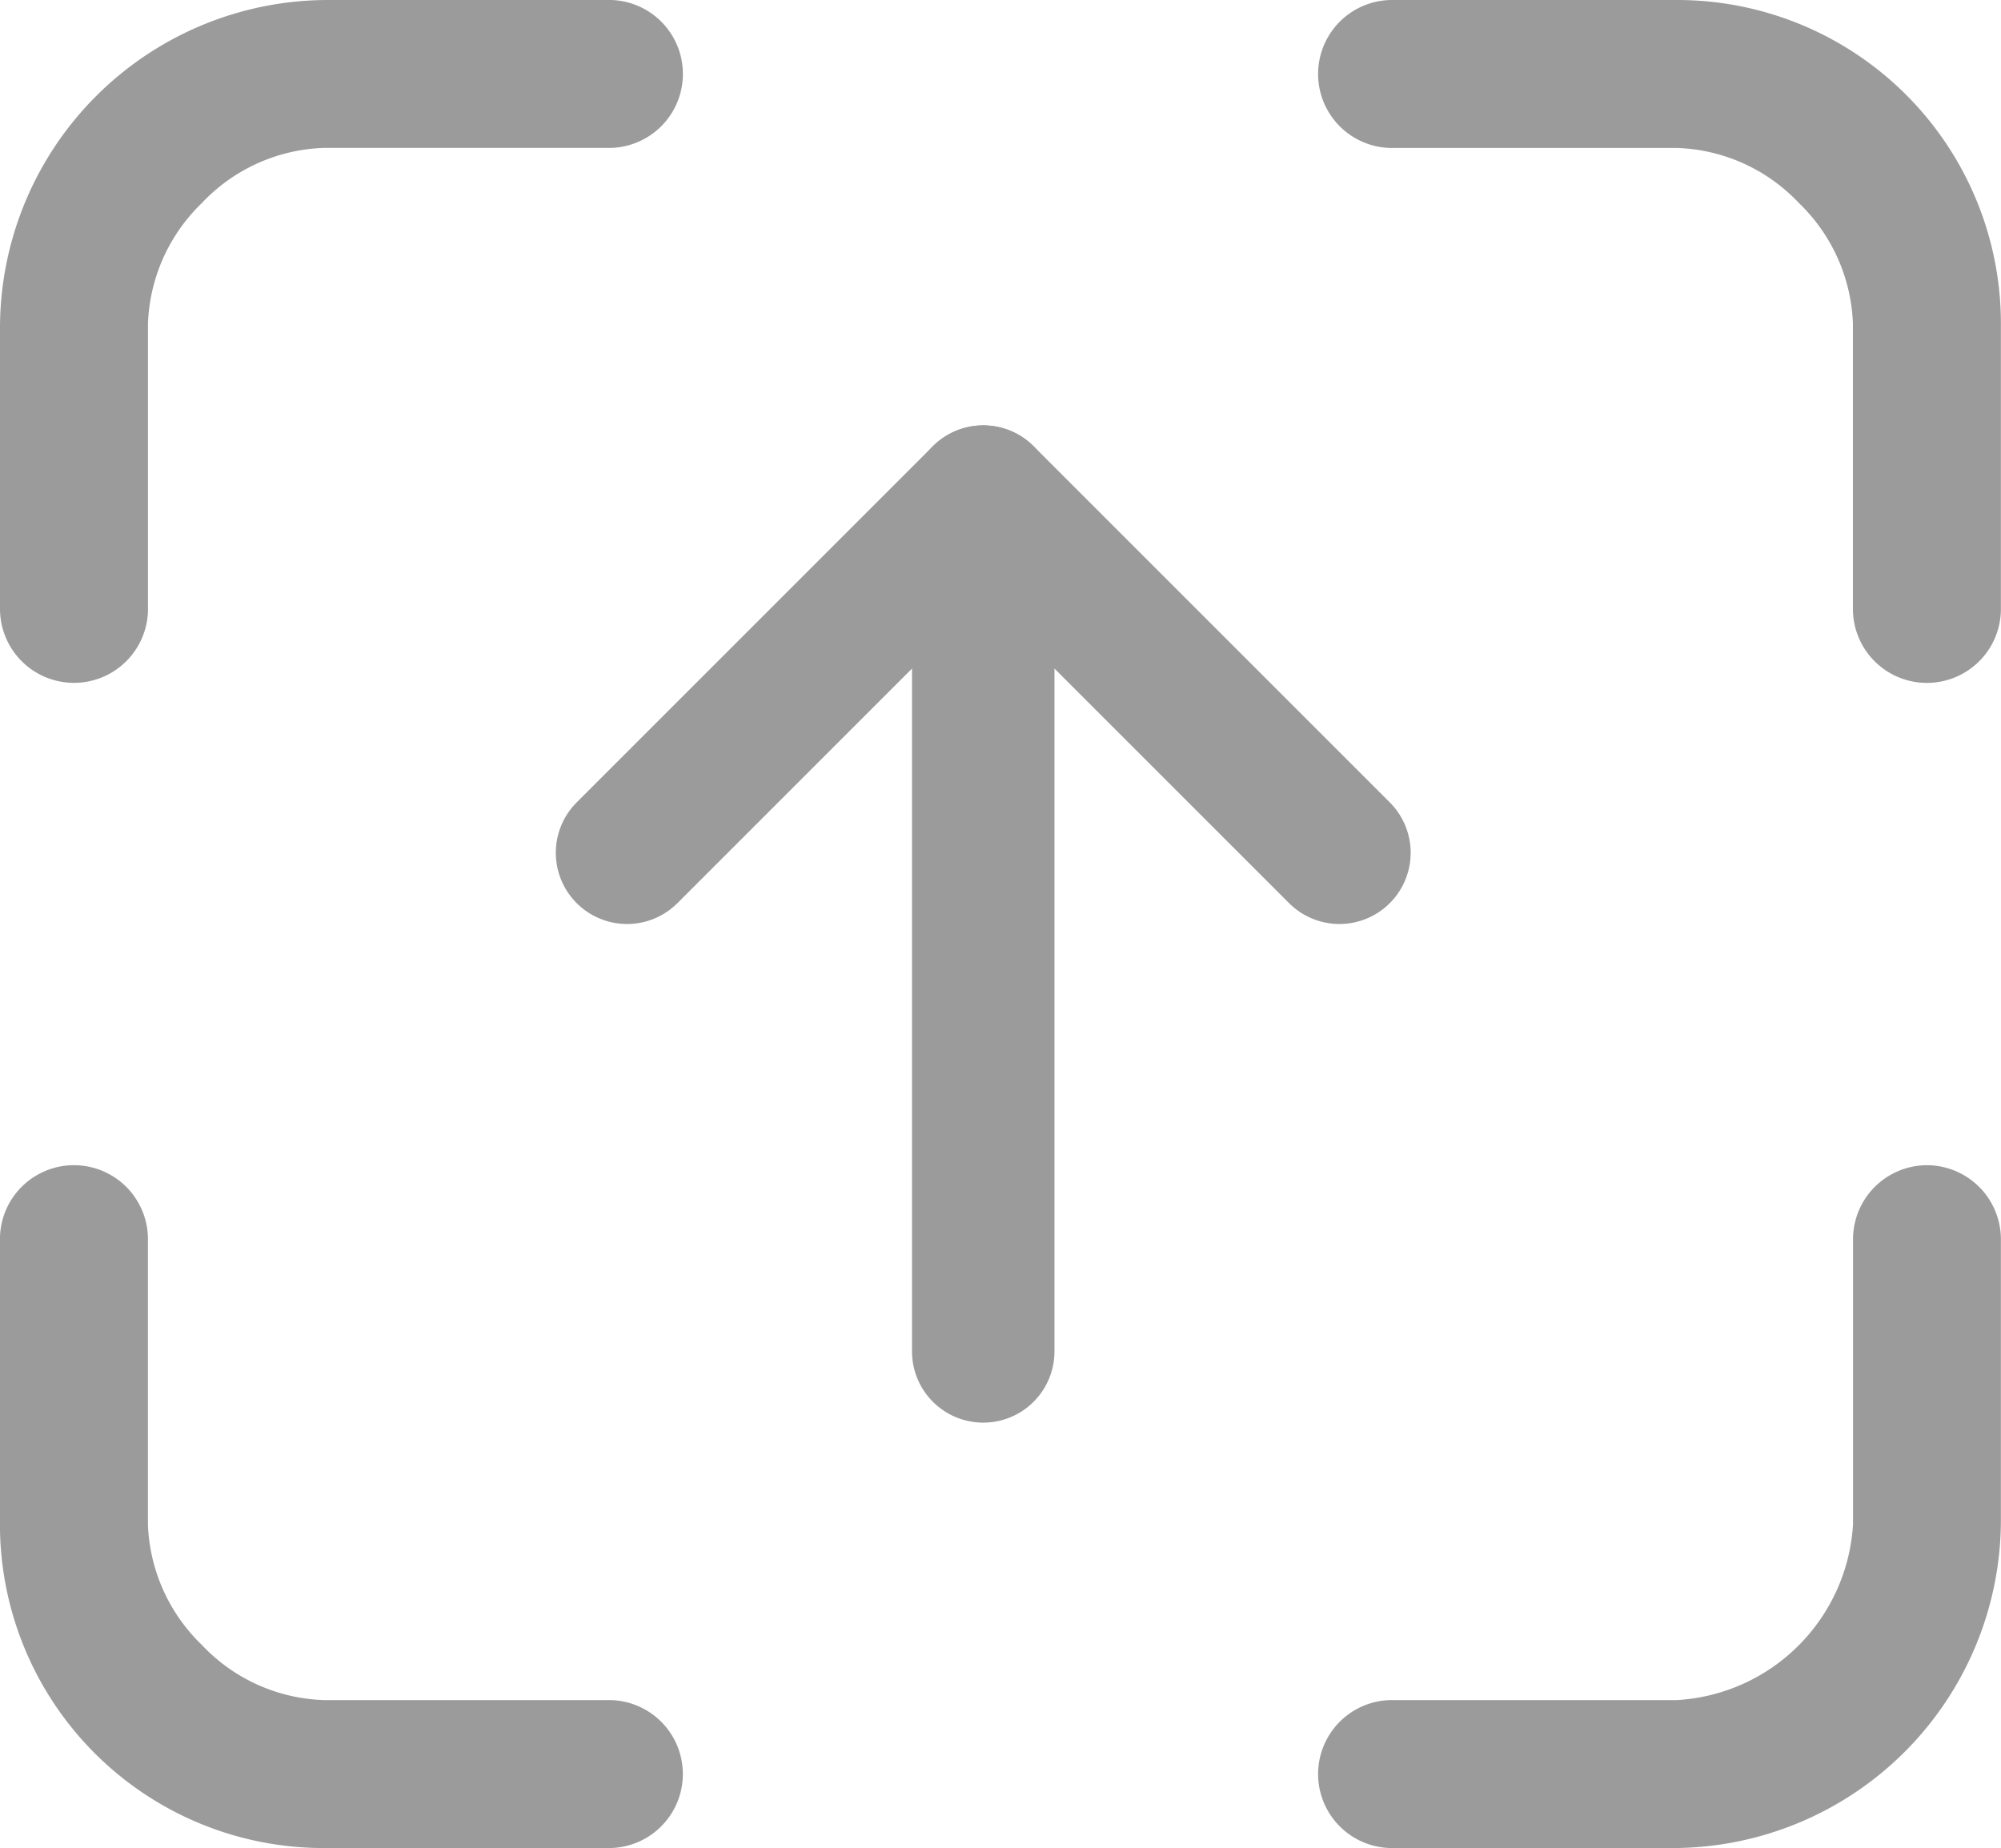
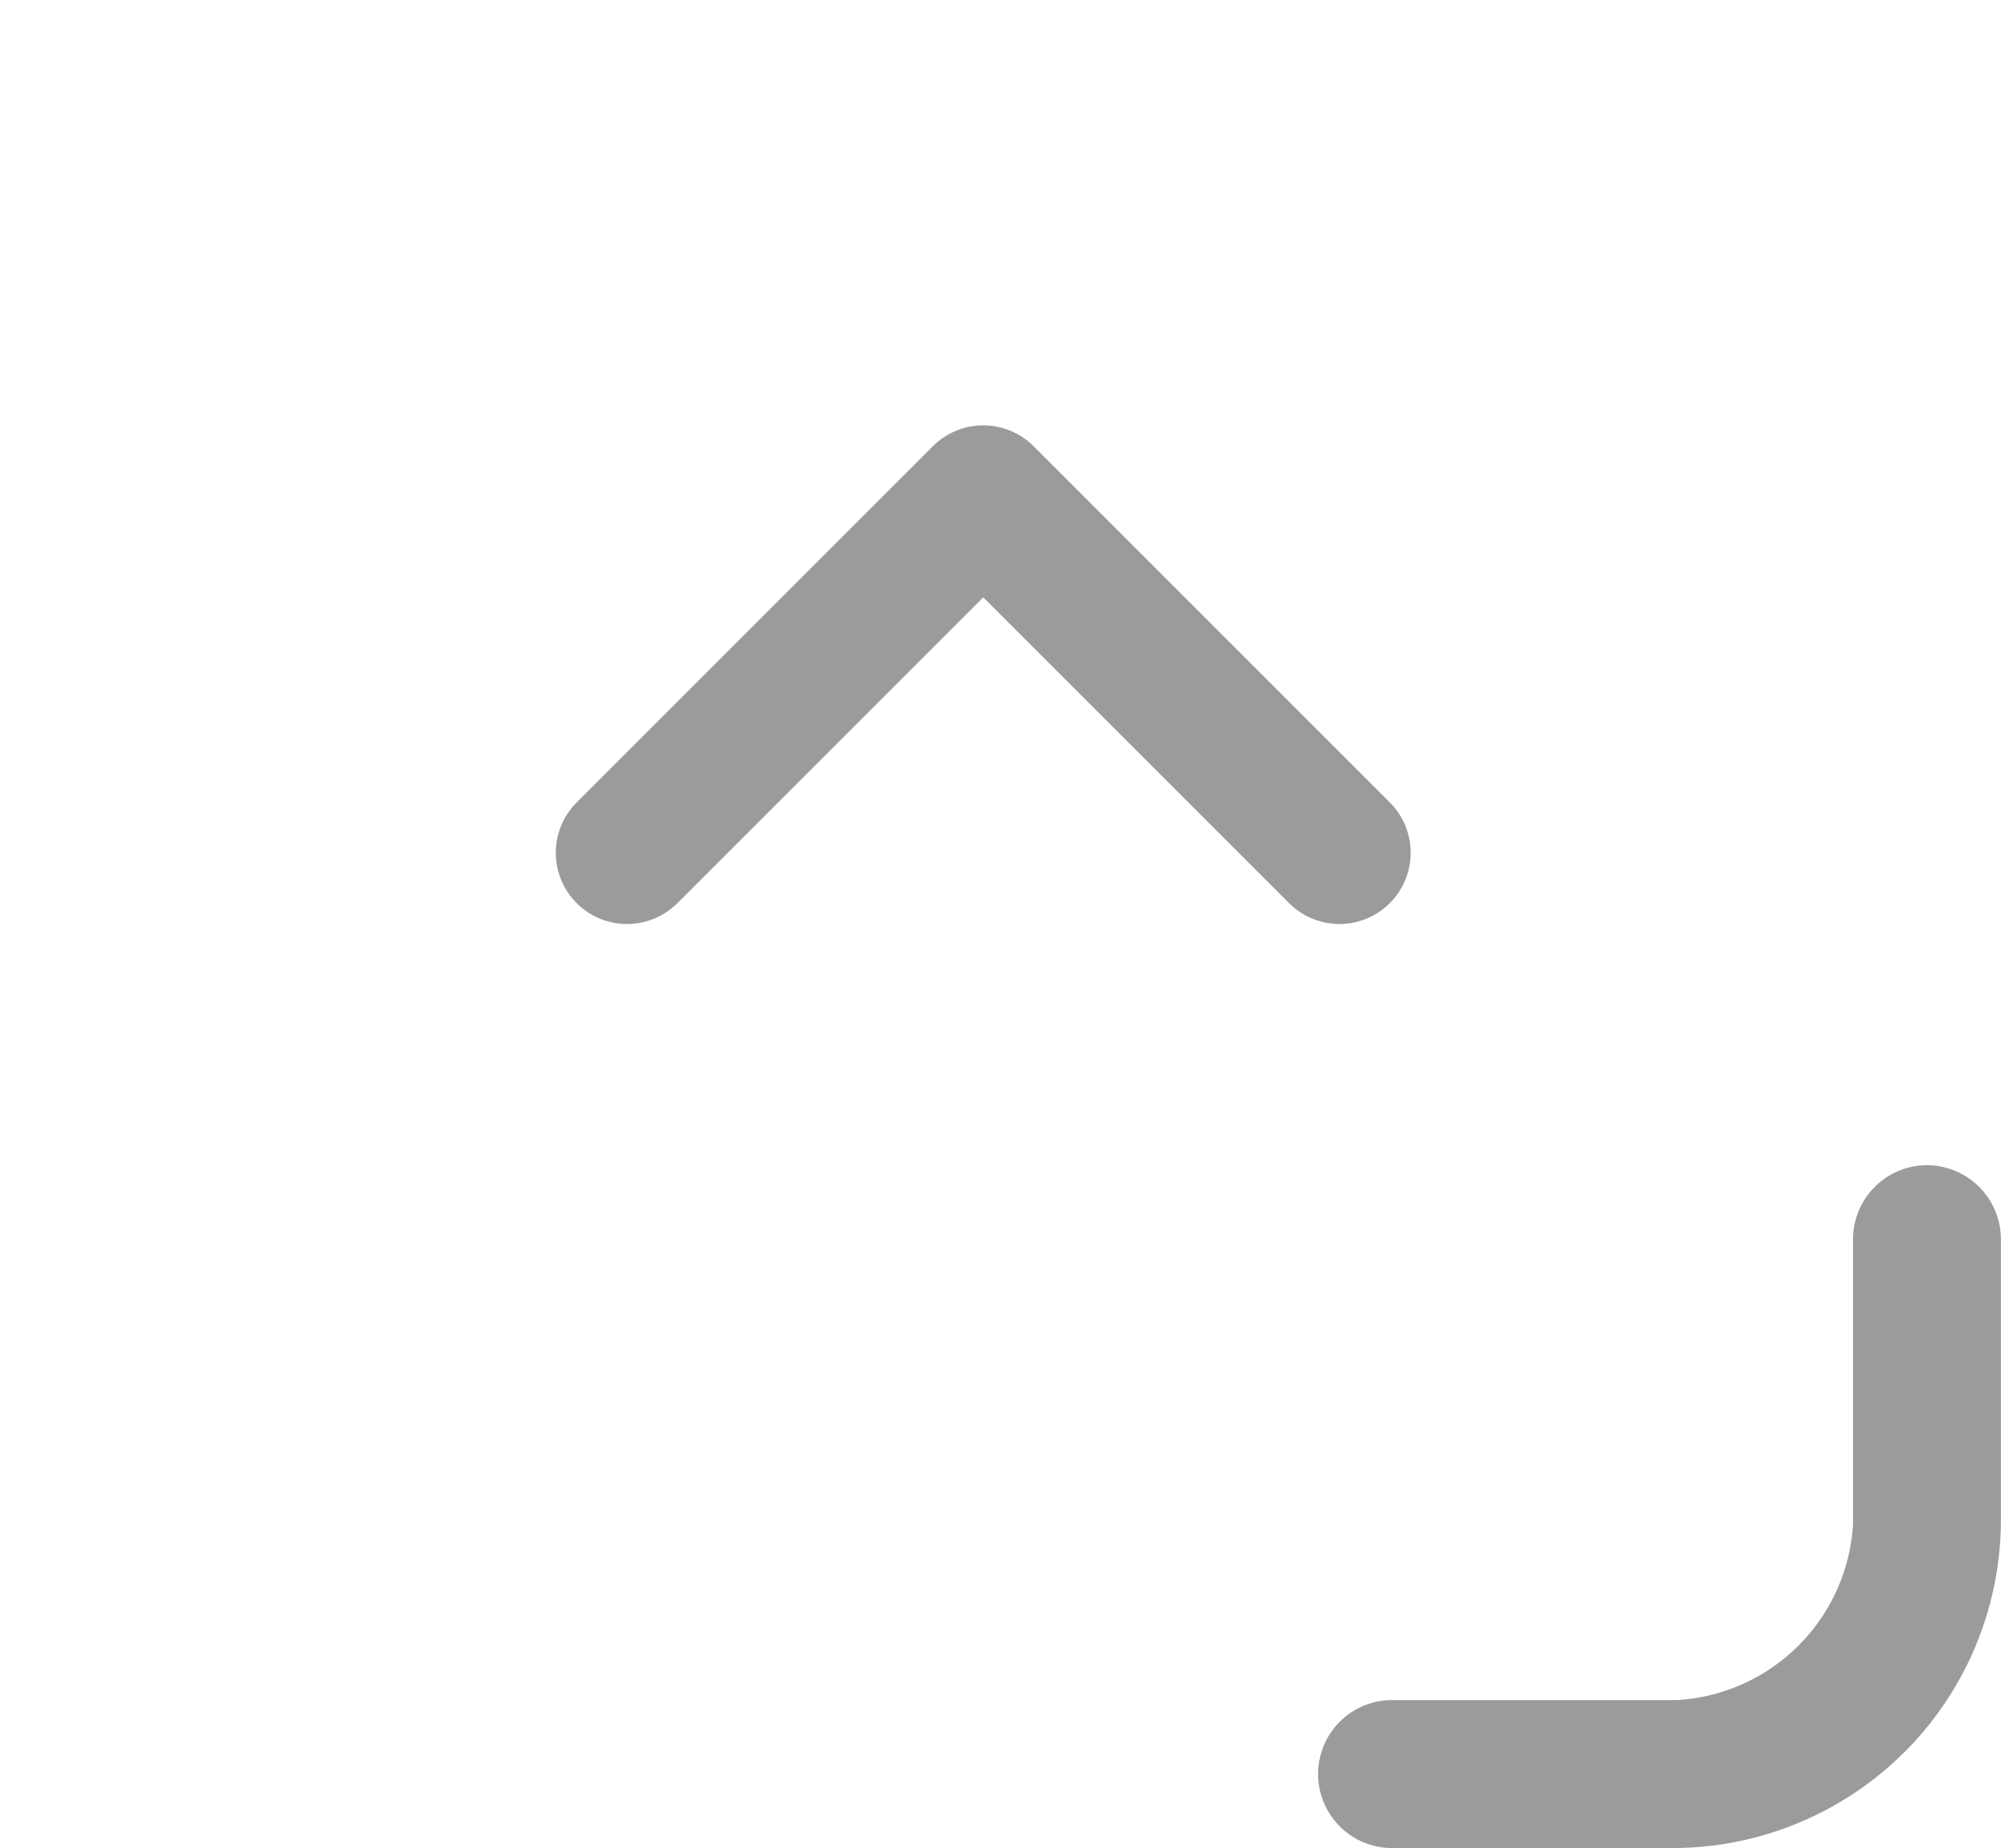
<svg xmlns="http://www.w3.org/2000/svg" width="42.133" height="38.915" viewBox="0 0 42.133 38.915">
  <g id="Gruppe_939" data-name="Gruppe 939" transform="translate(-593.85 -2178.826)">
    <g id="Icon_ionic-ios-qr-scanner" data-name="Icon ionic-ios-qr-scanner" transform="translate(590.625 2174.476)">
-       <path id="Pfad_131" data-name="Pfad 131" d="M16.046,4.5H10.133a6.759,6.759,0,0,0-6.758,6.758v5.913a1.408,1.408,0,0,0,2.816,0V11.157A3.859,3.859,0,0,1,7.367,8.522a3.84,3.84,0,0,1,2.665-1.207h6.014a1.408,1.408,0,1,0,0-2.816Z" transform="translate(0 0)" fill="#9b9b9b" stroke="#9b9b9b" stroke-width="0.3" />
-       <path id="Pfad_132" data-name="Pfad 132" d="M30.2,4.5H24.189a1.408,1.408,0,0,0,0,2.816H30.2a3.84,3.84,0,0,1,2.665,1.207,3.859,3.859,0,0,1,1.177,2.635v6.014a1.408,1.408,0,1,0,2.816,0V11.157A6.665,6.665,0,0,0,30.2,4.5Z" transform="translate(8.348 0)" fill="#9b9b9b" stroke="#9b9b9b" stroke-width="0.3" />
-       <path id="Pfad_133" data-name="Pfad 133" d="M16.046,32.919H10.032a3.84,3.84,0,0,1-2.665-1.207,3.859,3.859,0,0,1-1.177-2.635V23.064a1.408,1.408,0,0,0-2.816,0v6.014a6.665,6.665,0,0,0,6.657,6.657h6.014a1.408,1.408,0,1,0,0-2.816Z" transform="translate(0 7.38)" fill="#9b9b9b" stroke="#9b9b9b" stroke-width="0.3" />
      <path id="Pfad_134" data-name="Pfad 134" d="M35.452,21.656a1.412,1.412,0,0,0-1.408,1.408v6.014A4.093,4.093,0,0,1,30.2,32.919H24.189a1.408,1.408,0,0,0,0,2.816H30.1a6.766,6.766,0,0,0,6.758-6.758V23.064A1.412,1.412,0,0,0,35.452,21.656Z" transform="translate(8.348 7.38)" fill="#9b9b9b" stroke="#9b9b9b" stroke-width="0.3" />
    </g>
    <g id="Icon_feather-upload" data-name="Icon feather-upload" transform="translate(596.553 2184.783)">
      <path id="Pfad_136" data-name="Pfad 136" d="M25.5,12,18,4.5,10.5,12" fill="none" stroke="#9b9b9b" stroke-linecap="round" stroke-linejoin="round" stroke-width="3" />
-       <path id="Pfad_137" data-name="Pfad 137" d="M18,4.5v18" fill="none" stroke="#9b9b9b" stroke-linecap="round" stroke-linejoin="round" stroke-width="3" />
    </g>
  </g>
</svg>